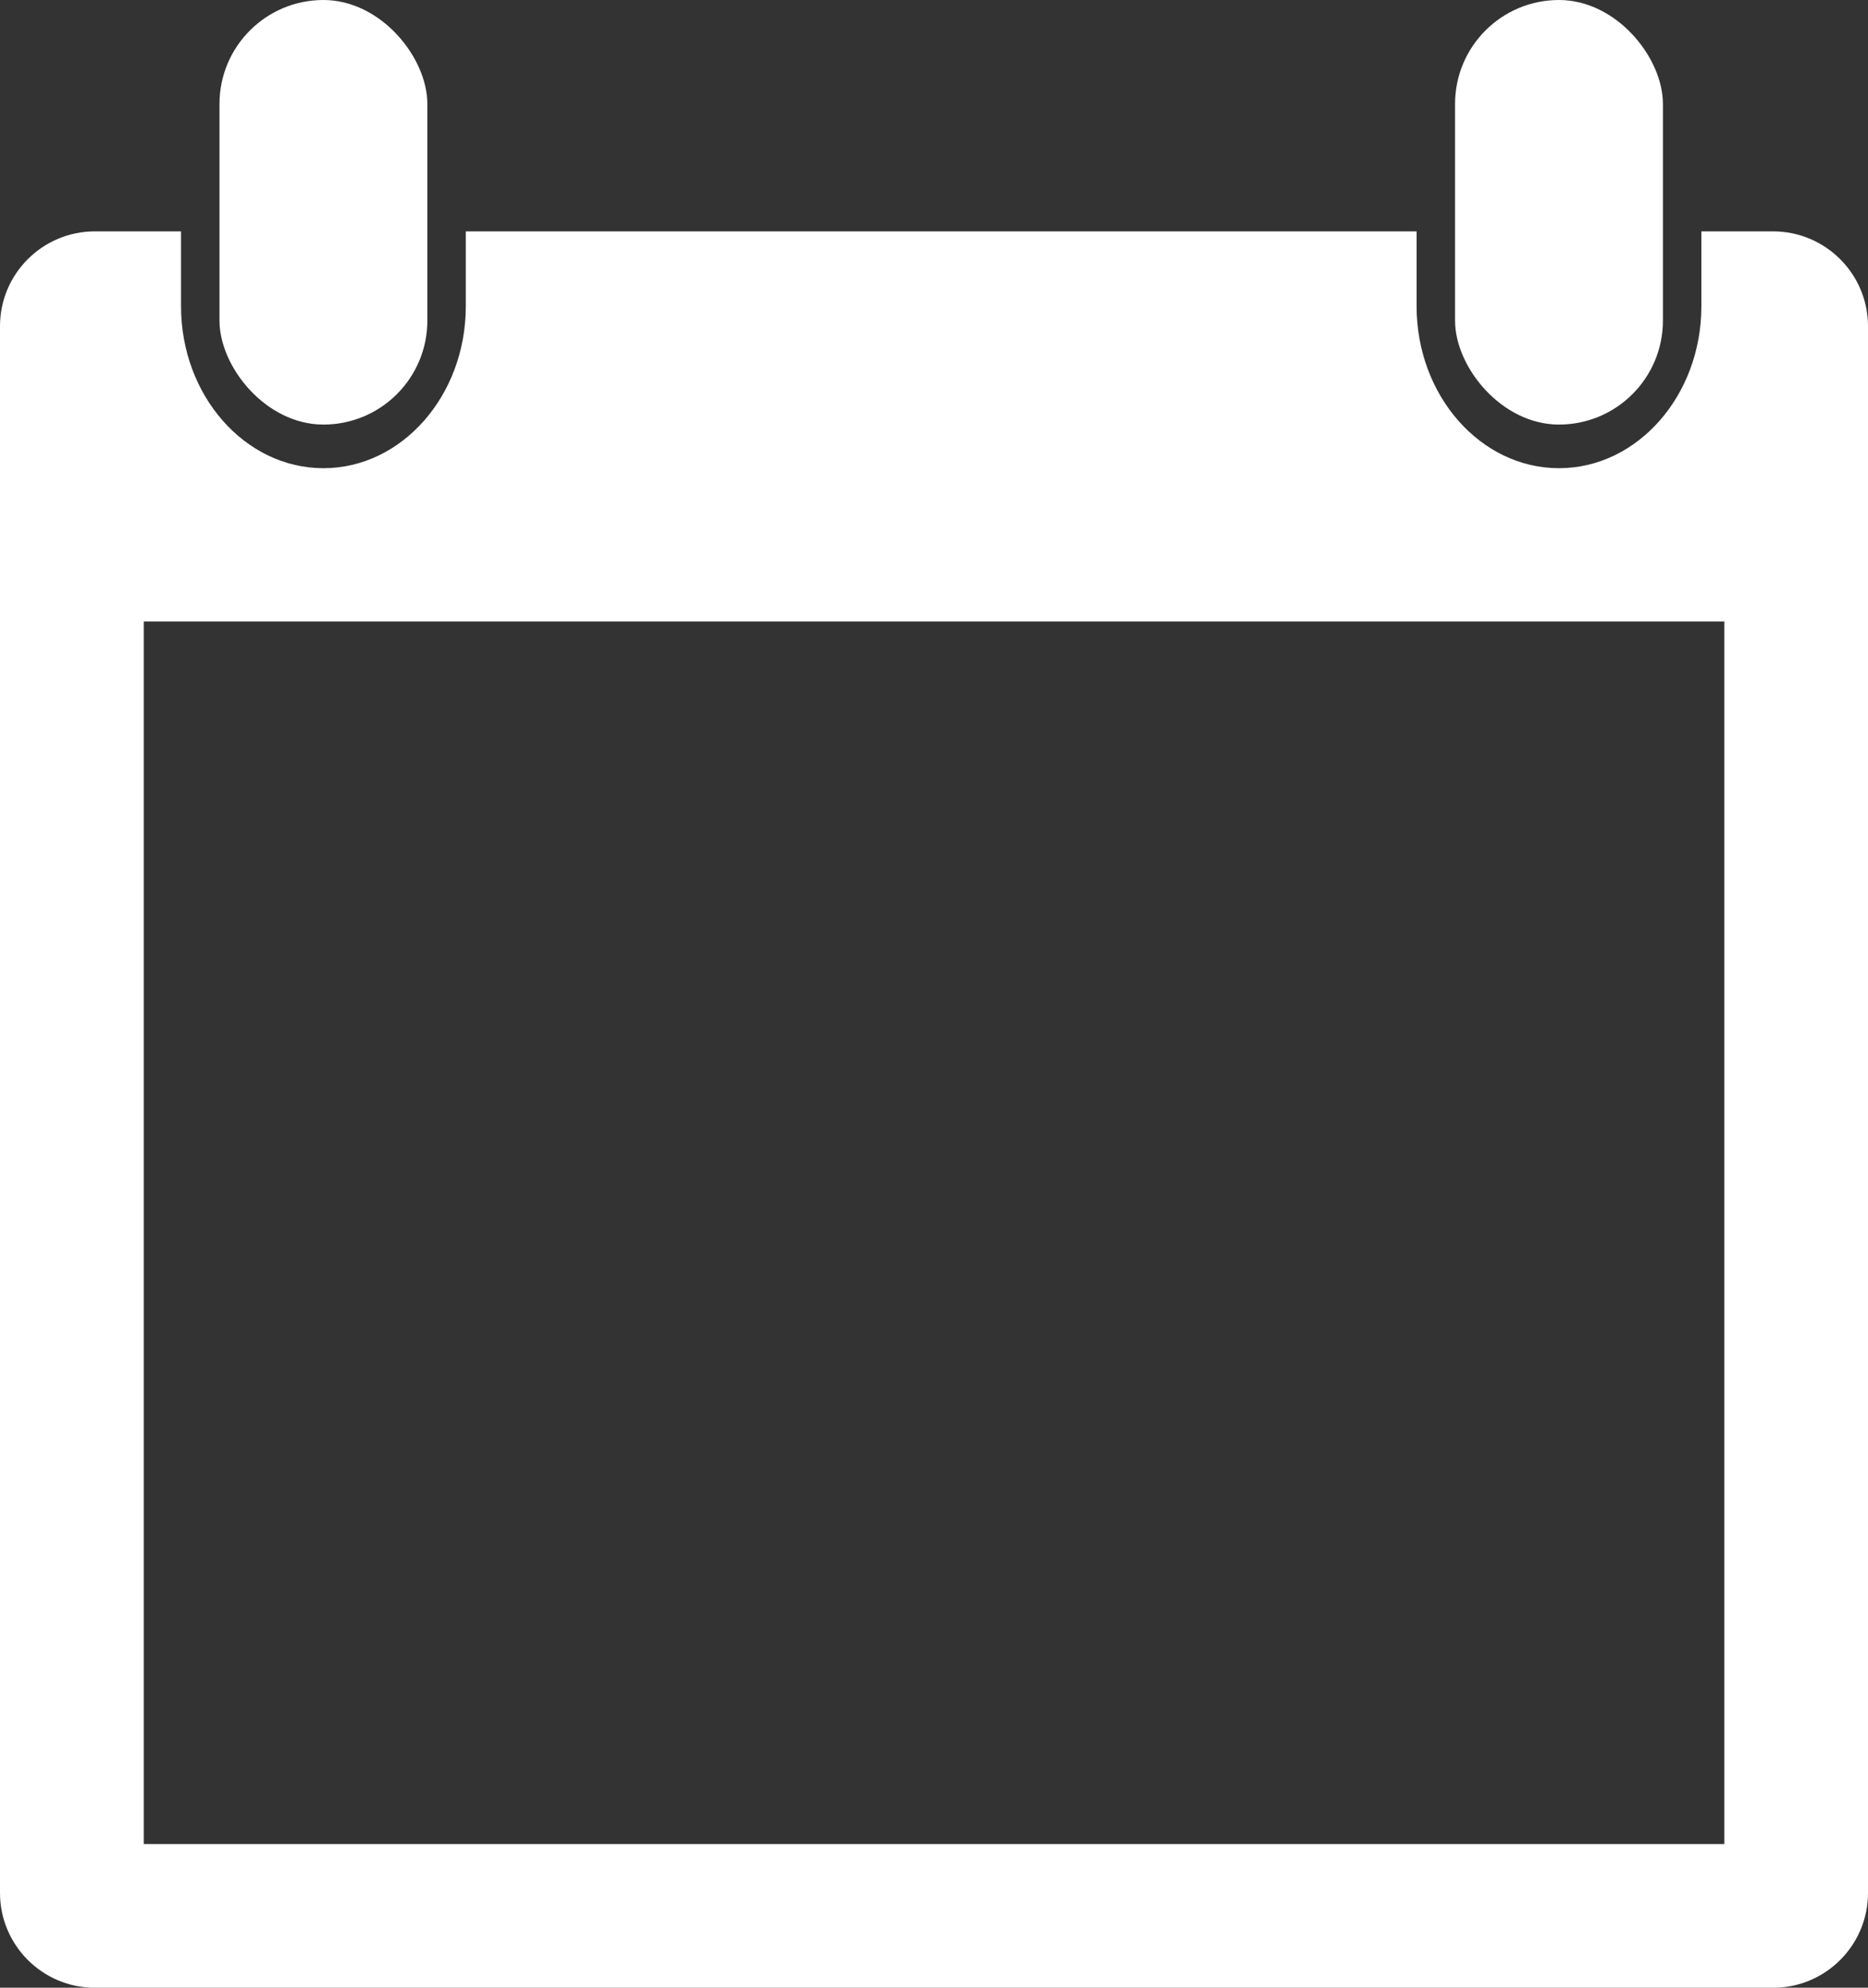
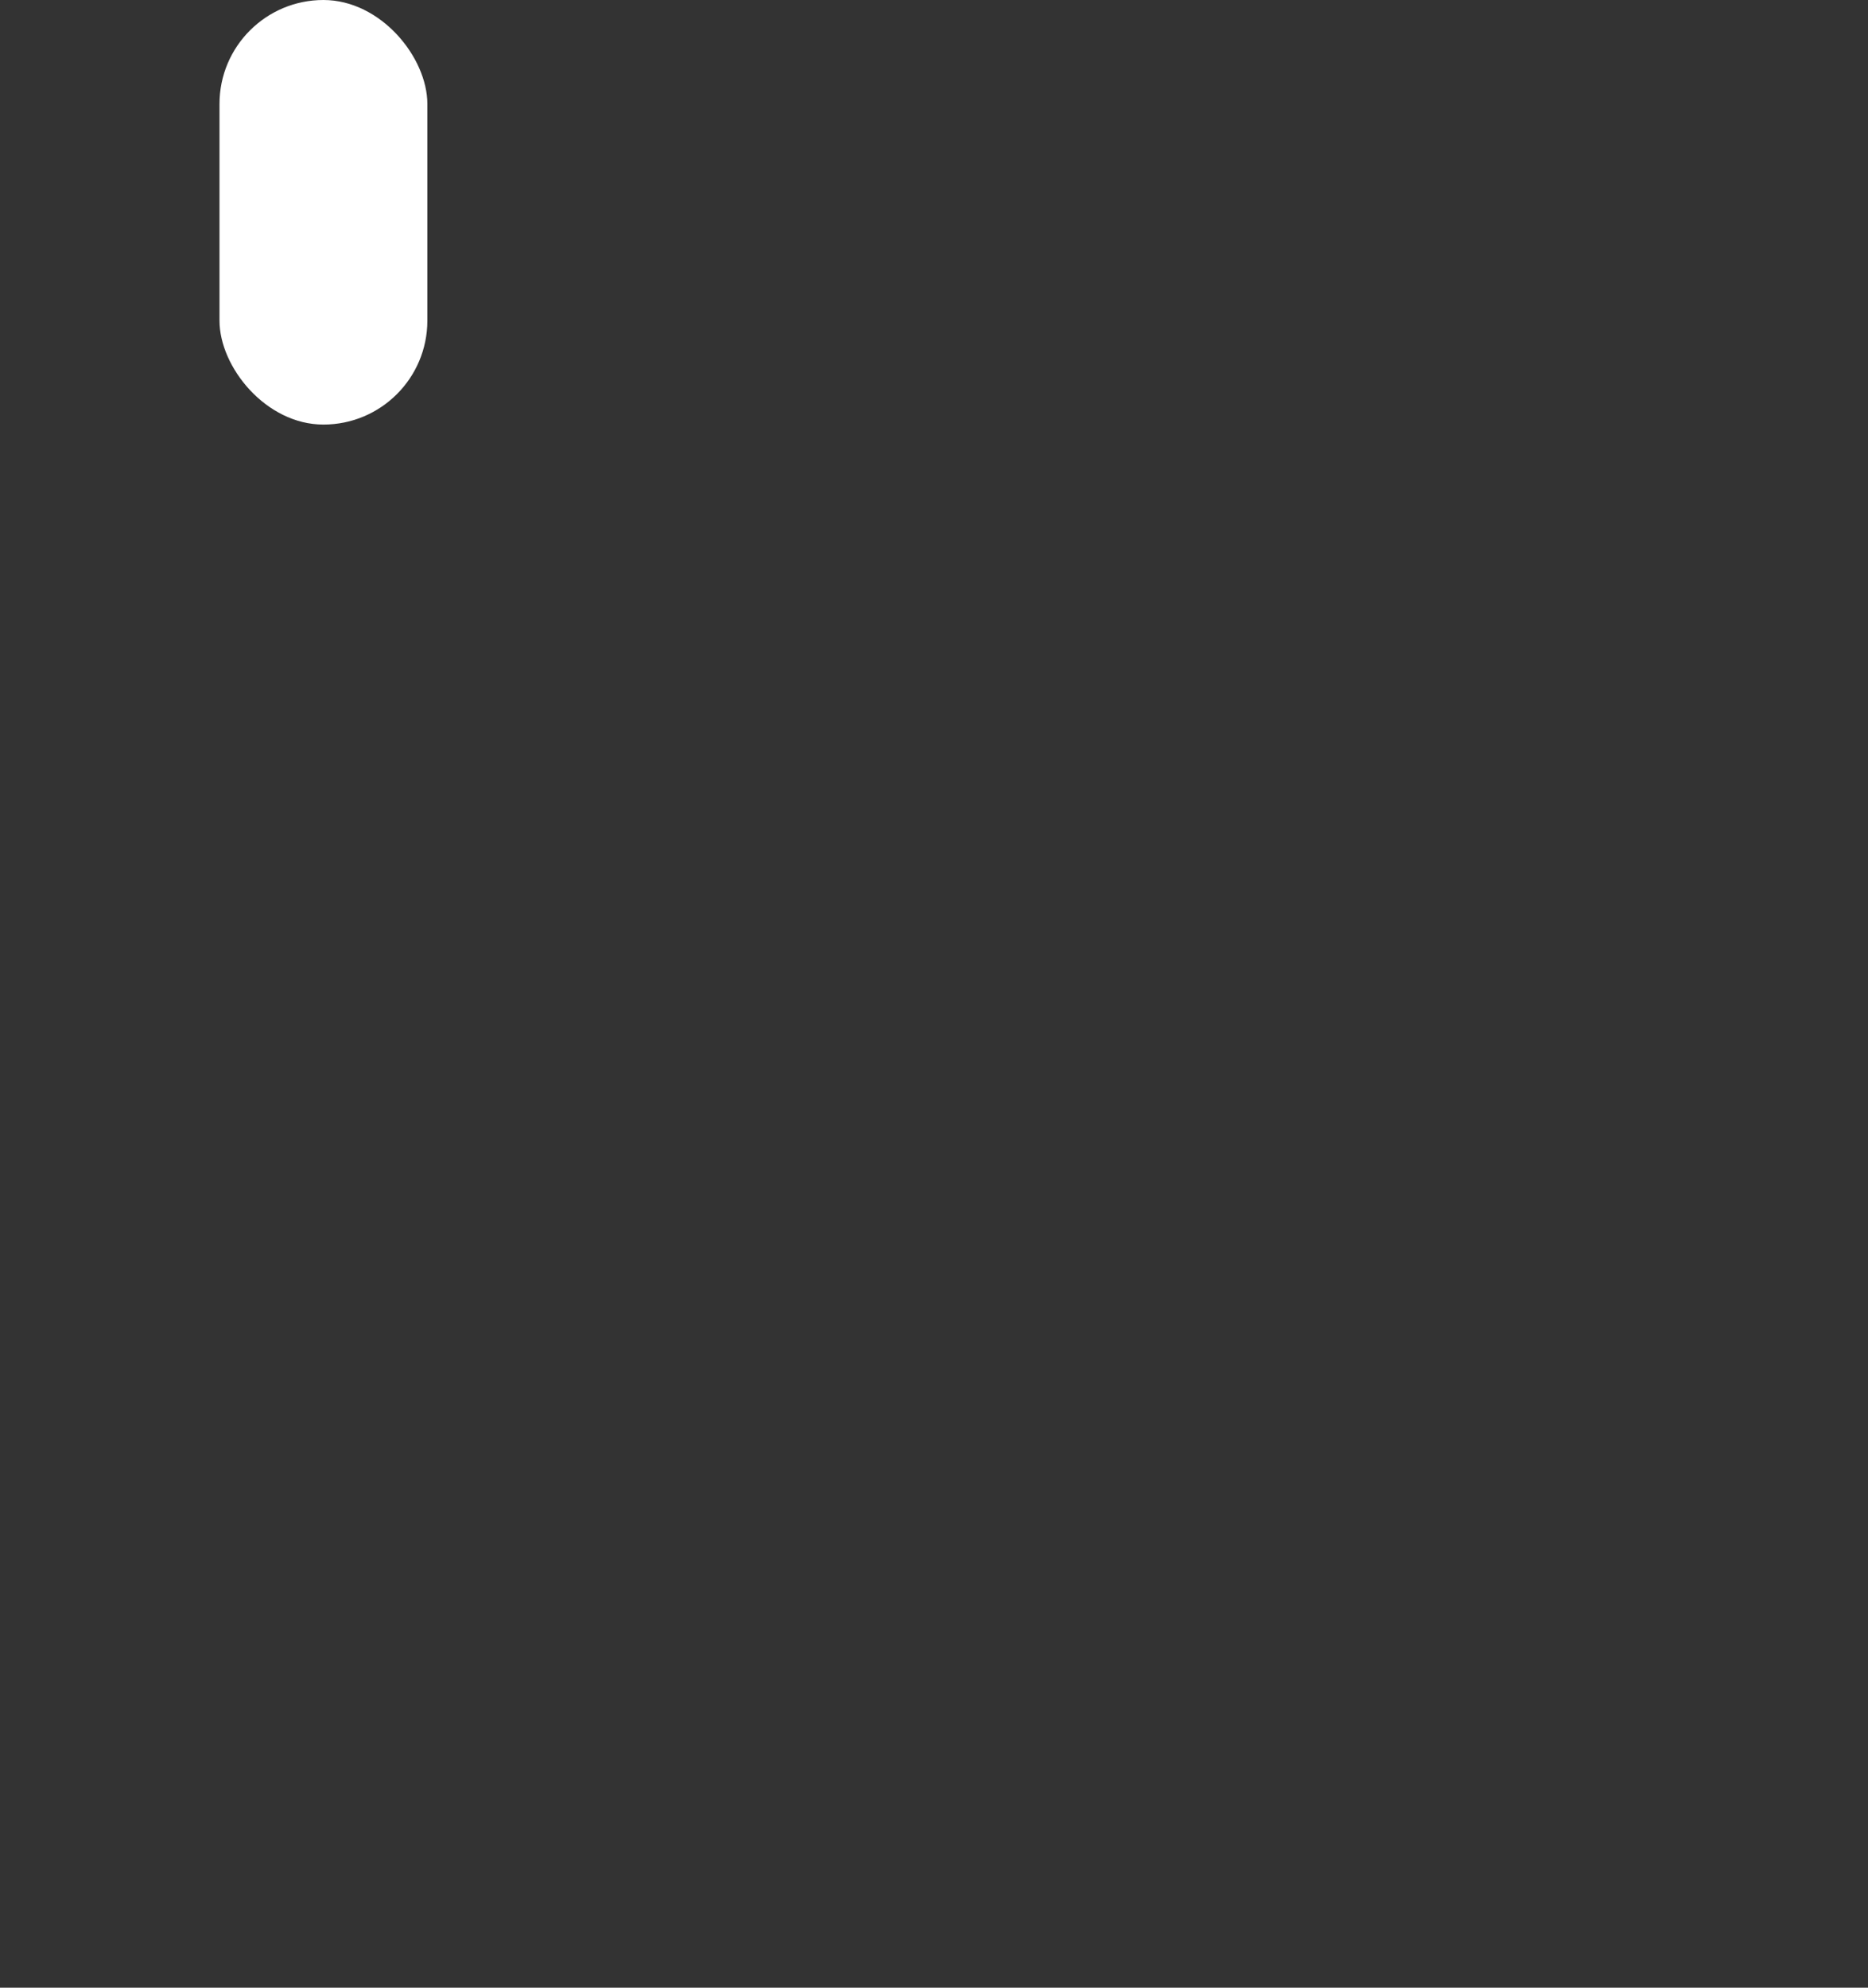
<svg xmlns="http://www.w3.org/2000/svg" id="Livello_1" data-name="Livello 1" viewBox="0 0 188 200">
  <rect x="0" y="0" width="188" height="200" fill="#333333" stroke="none" />
  <defs>
    <style>
      .cls-1 {
        fill: #fff;
        stroke-width: 0px;
      }
    </style>
  </defs>
-   <path class="cls-1" d="m178.44,23.28h-7.21v7.54c0,8.98-6.43,16.29-14.33,16.29s-14.33-7.31-14.33-16.29v-7.54H46.88v7.54c0,8.98-6.43,16.29-14.33,16.29s-14.33-7.31-14.33-16.29v-7.54h-8.66c-5.28,0-9.56,4.27-9.56,9.55v157.63c0,5.27,4.28,9.55,9.56,9.55h168.88c5.28,0,9.56-4.27,9.56-9.55V32.83c0-5.27-4.28-9.55-9.56-9.55Zm-4.91,162.27H14.47V62.53h159.07v123.03Z" />
  <rect class="cls-1" x="22.09" width="20.92" height="42.72" rx="10.46" ry="10.46" />
-   <rect class="cls-1" x="146.44" width="20.92" height="42.72" rx="10.46" ry="10.46" />
</svg>